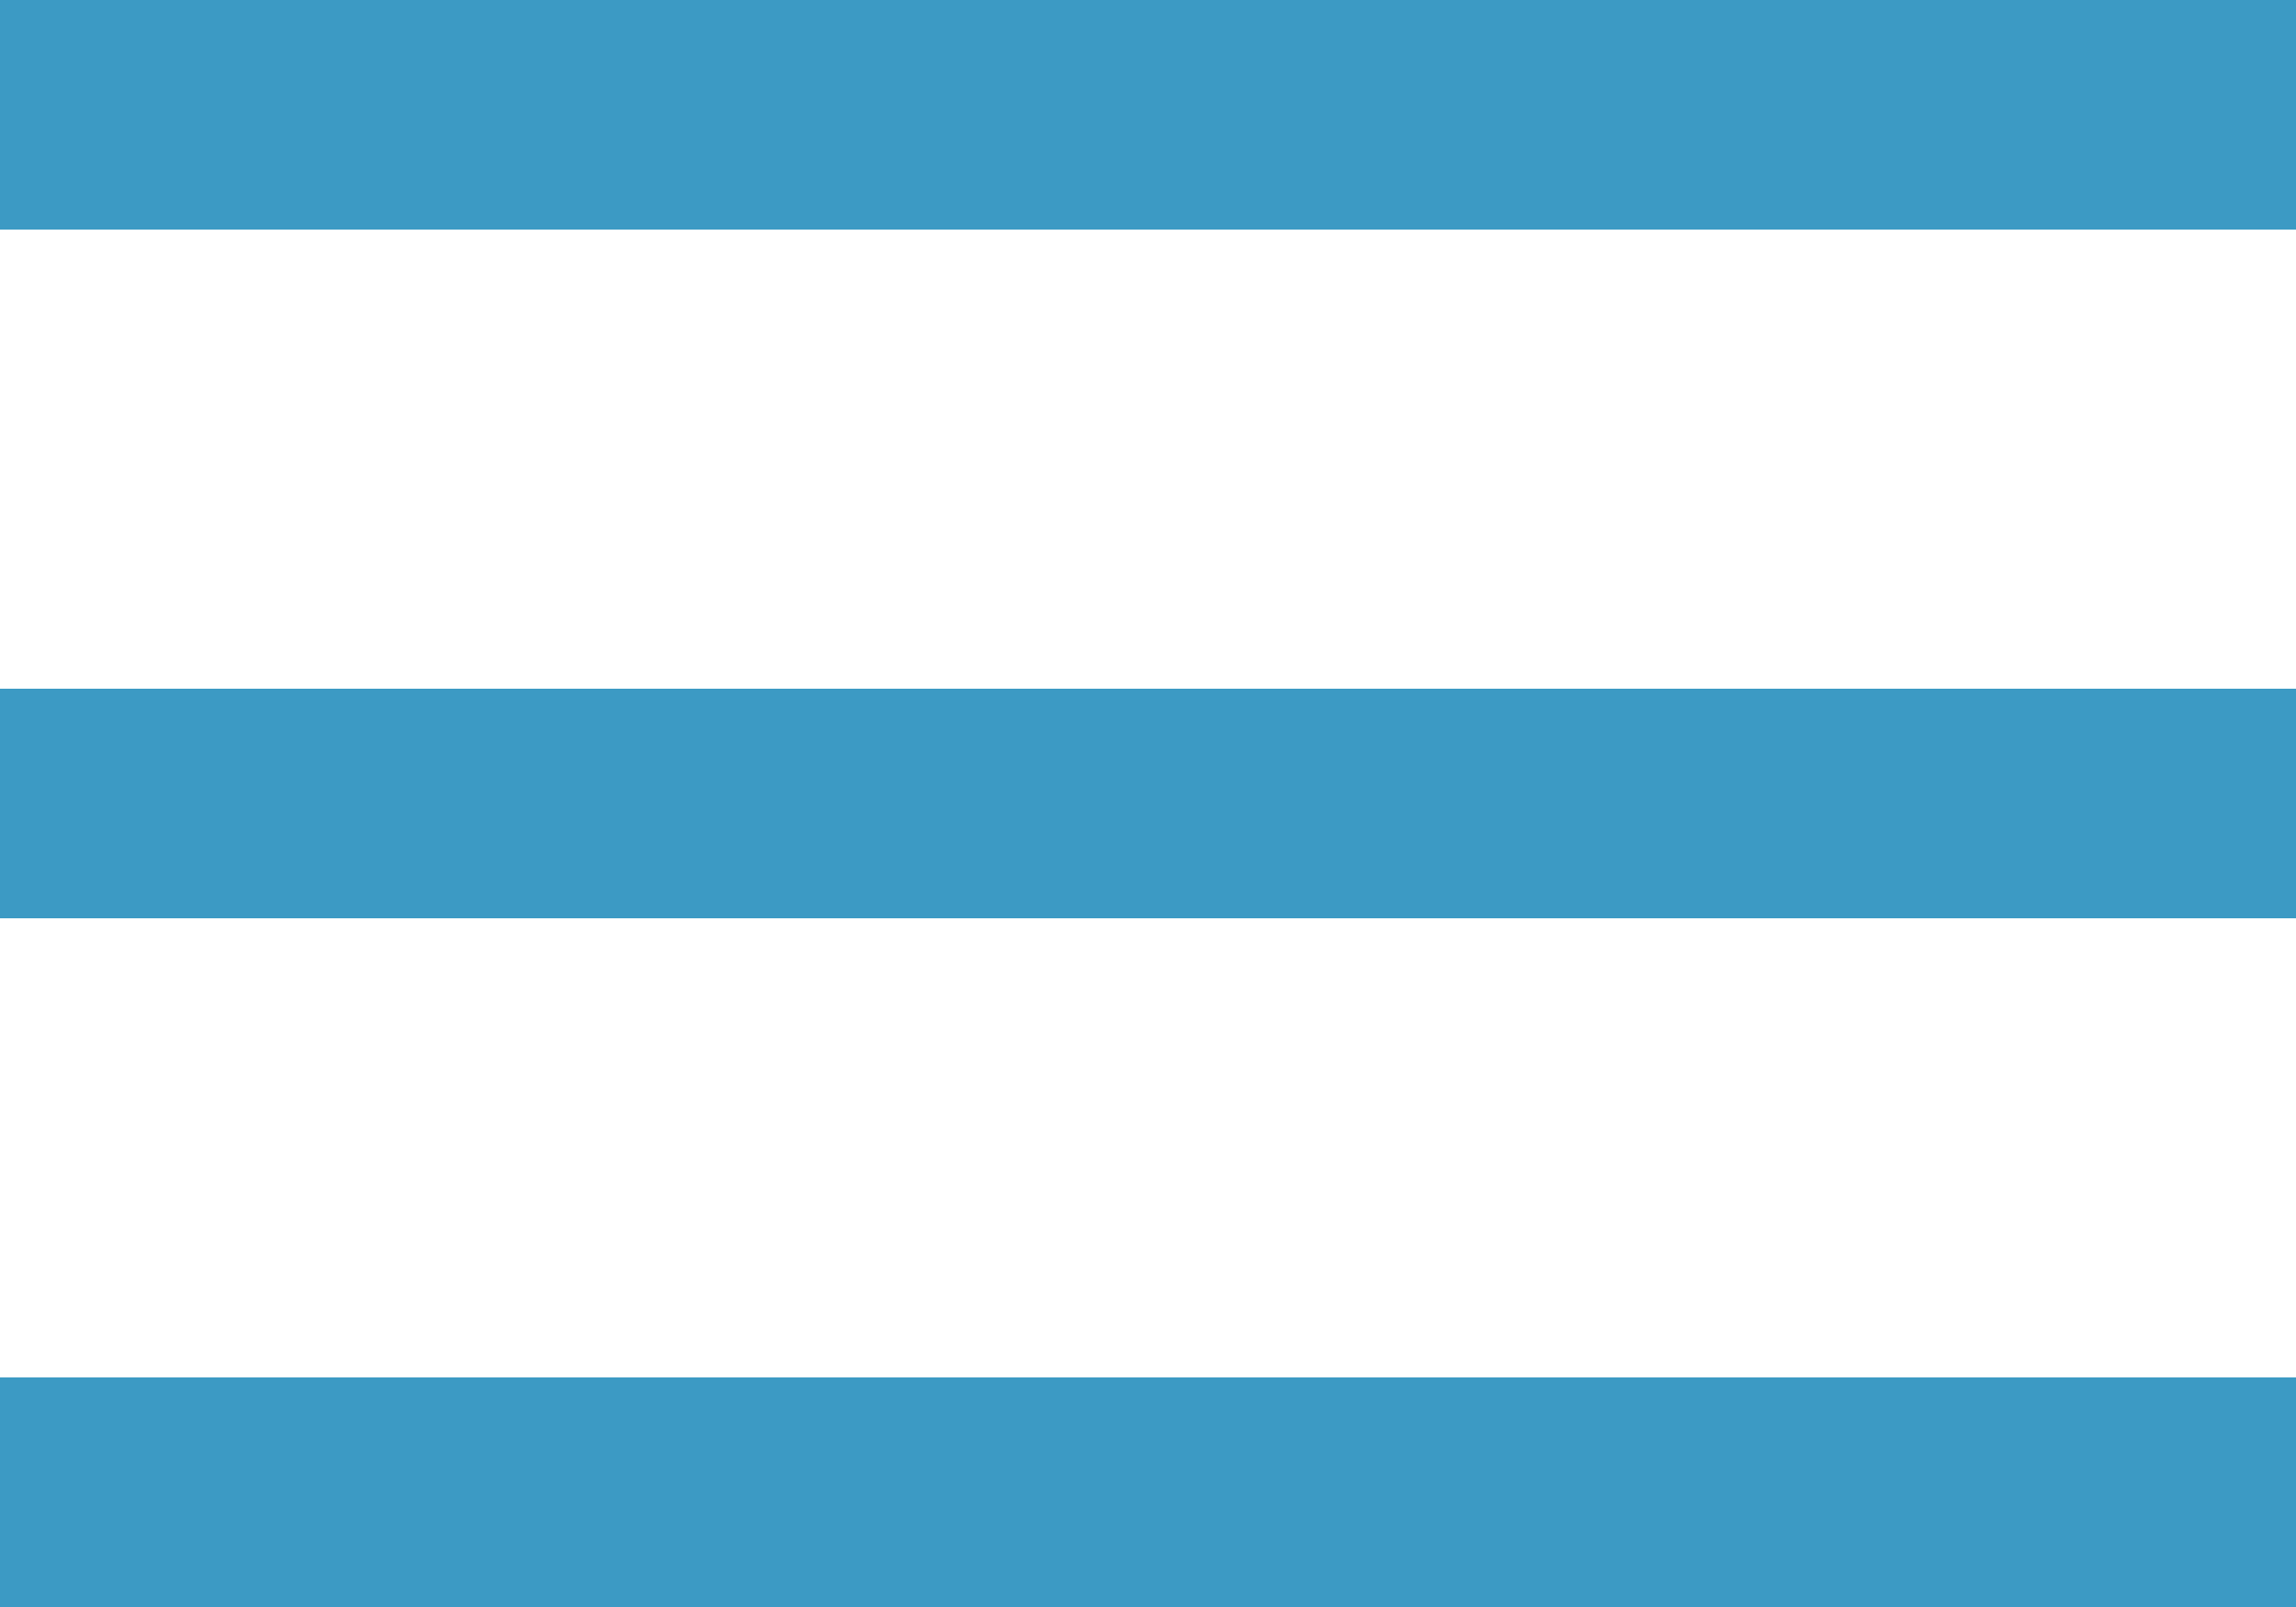
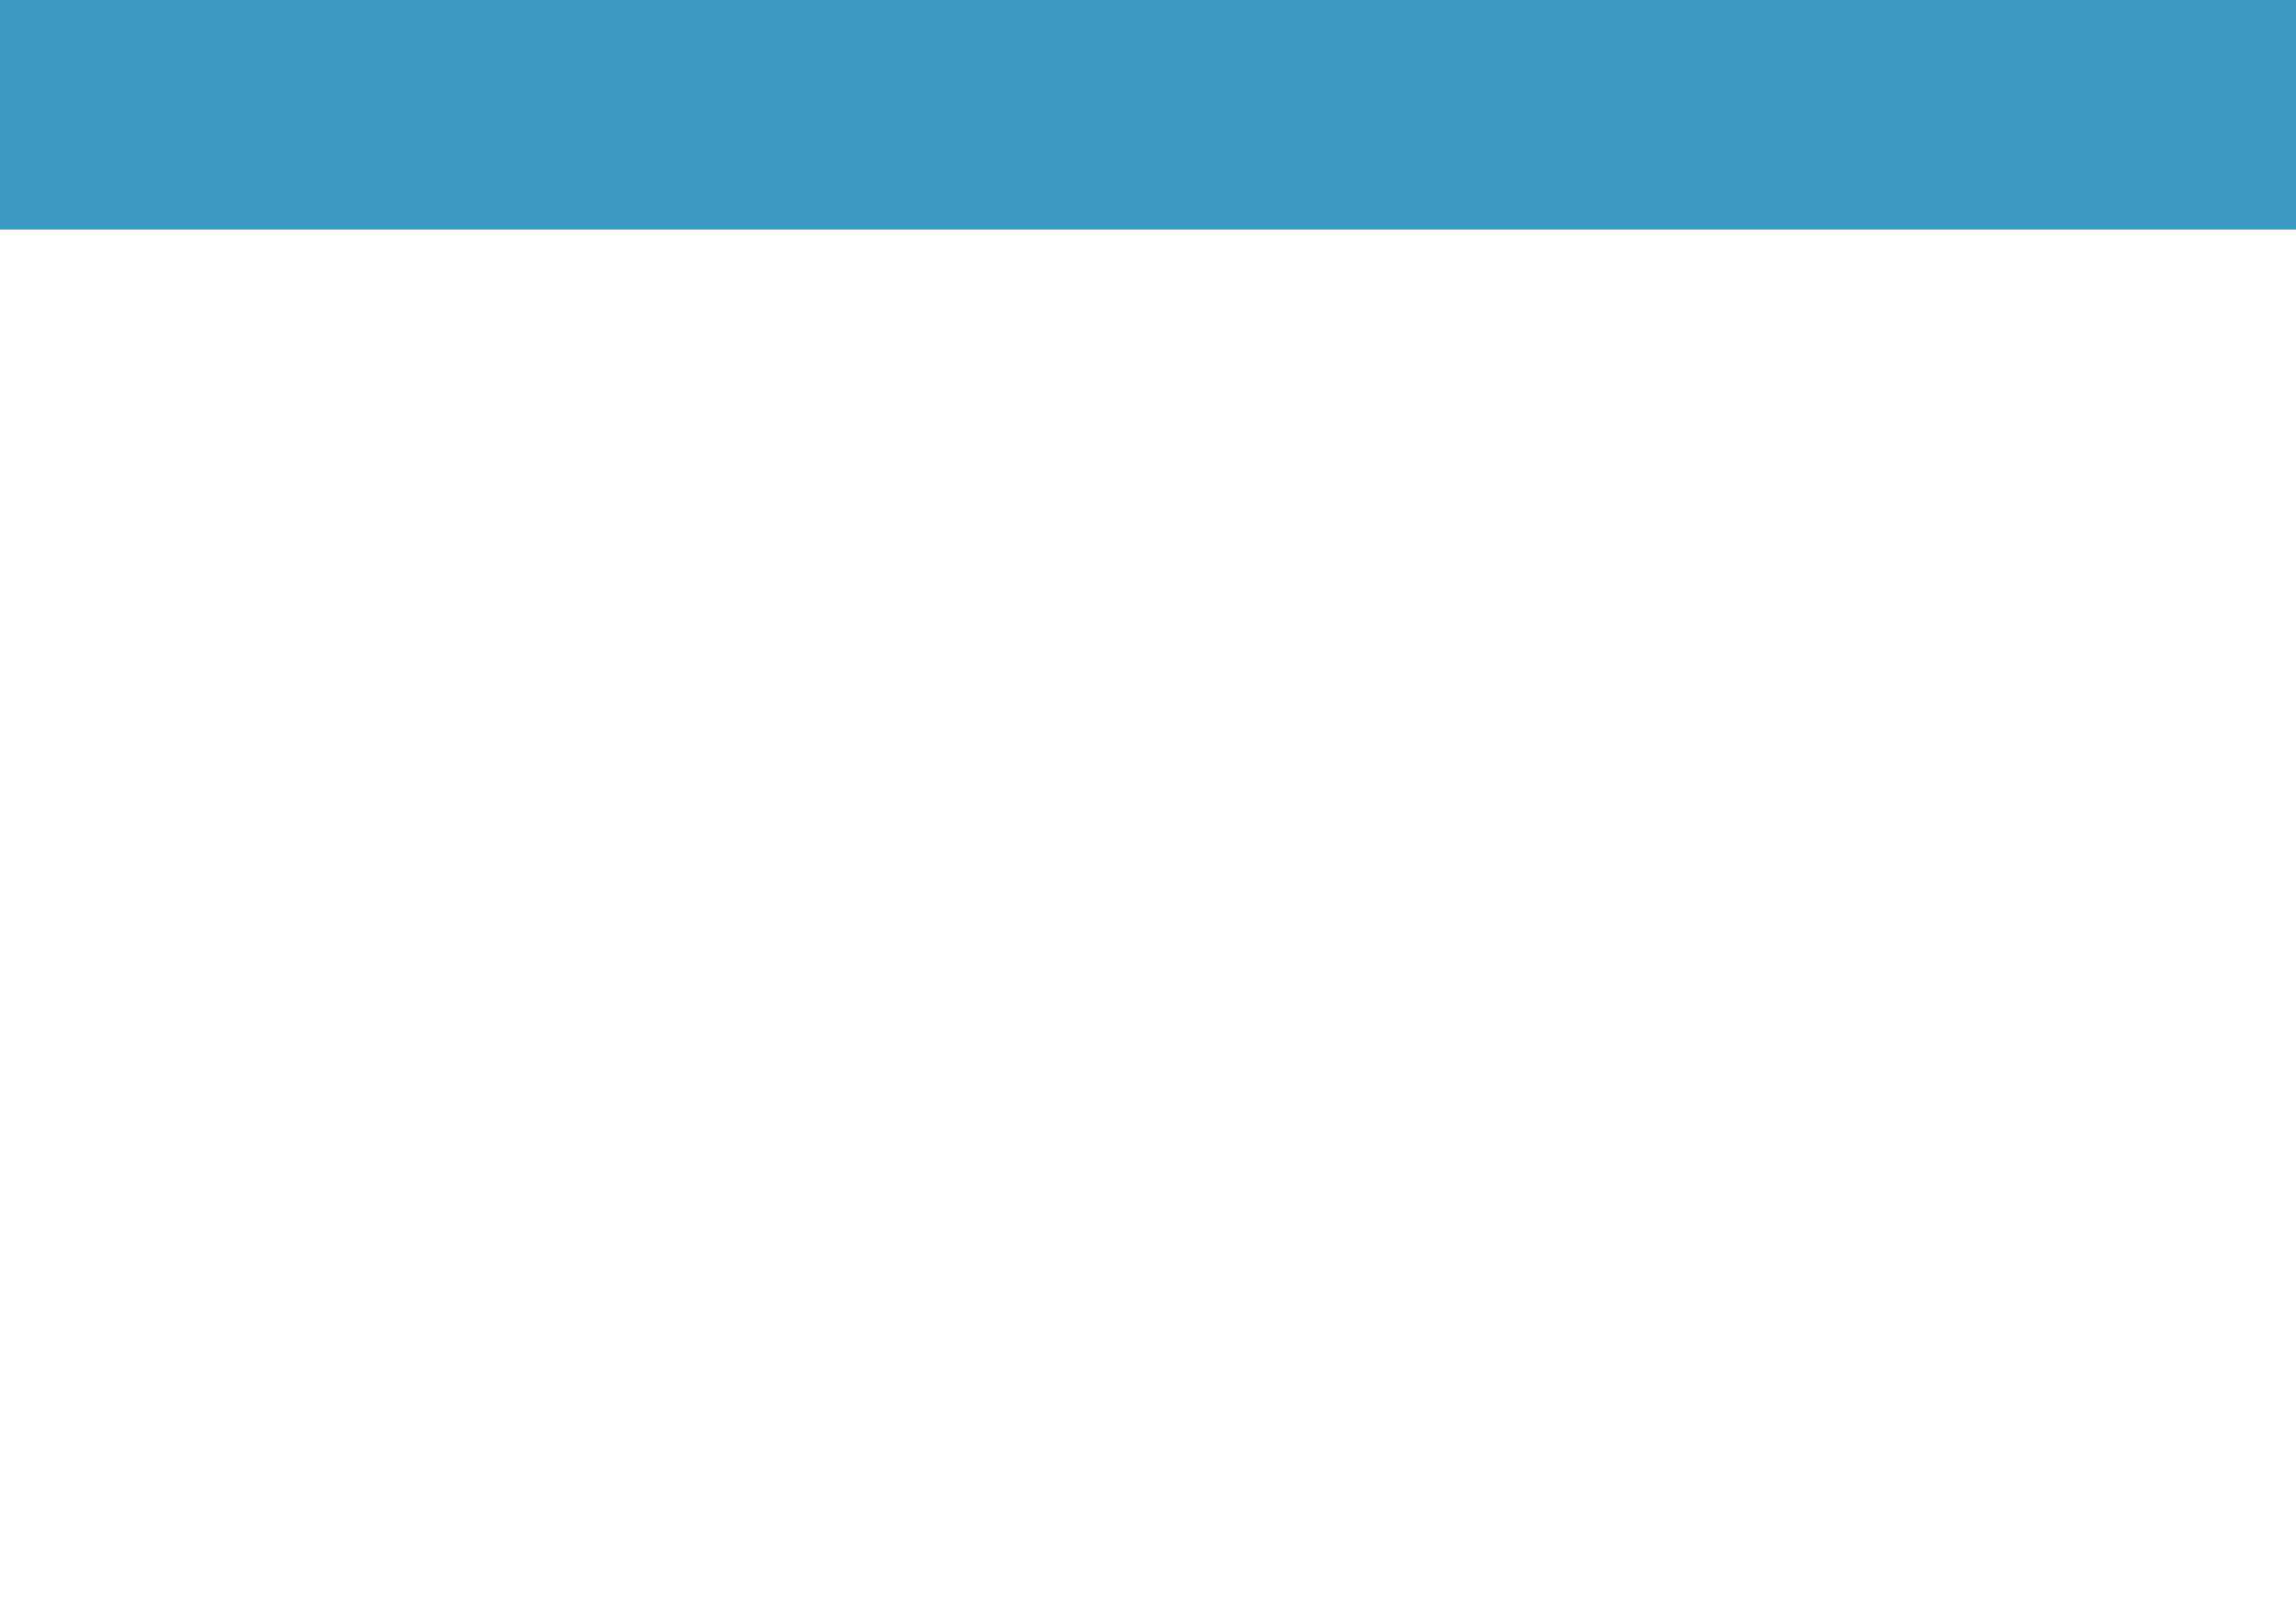
<svg xmlns="http://www.w3.org/2000/svg" width="20" height="14" viewBox="0 0 20 14" fill="none">
  <line y1="1" x2="20" y2="1" stroke="#3C9AC4" stroke-width="2" />
-   <line y1="7" x2="20" y2="7" stroke="#3C9AC4" stroke-width="2" />
-   <line y1="13" x2="20" y2="13" stroke="#3C9AC4" stroke-width="2" />
</svg>